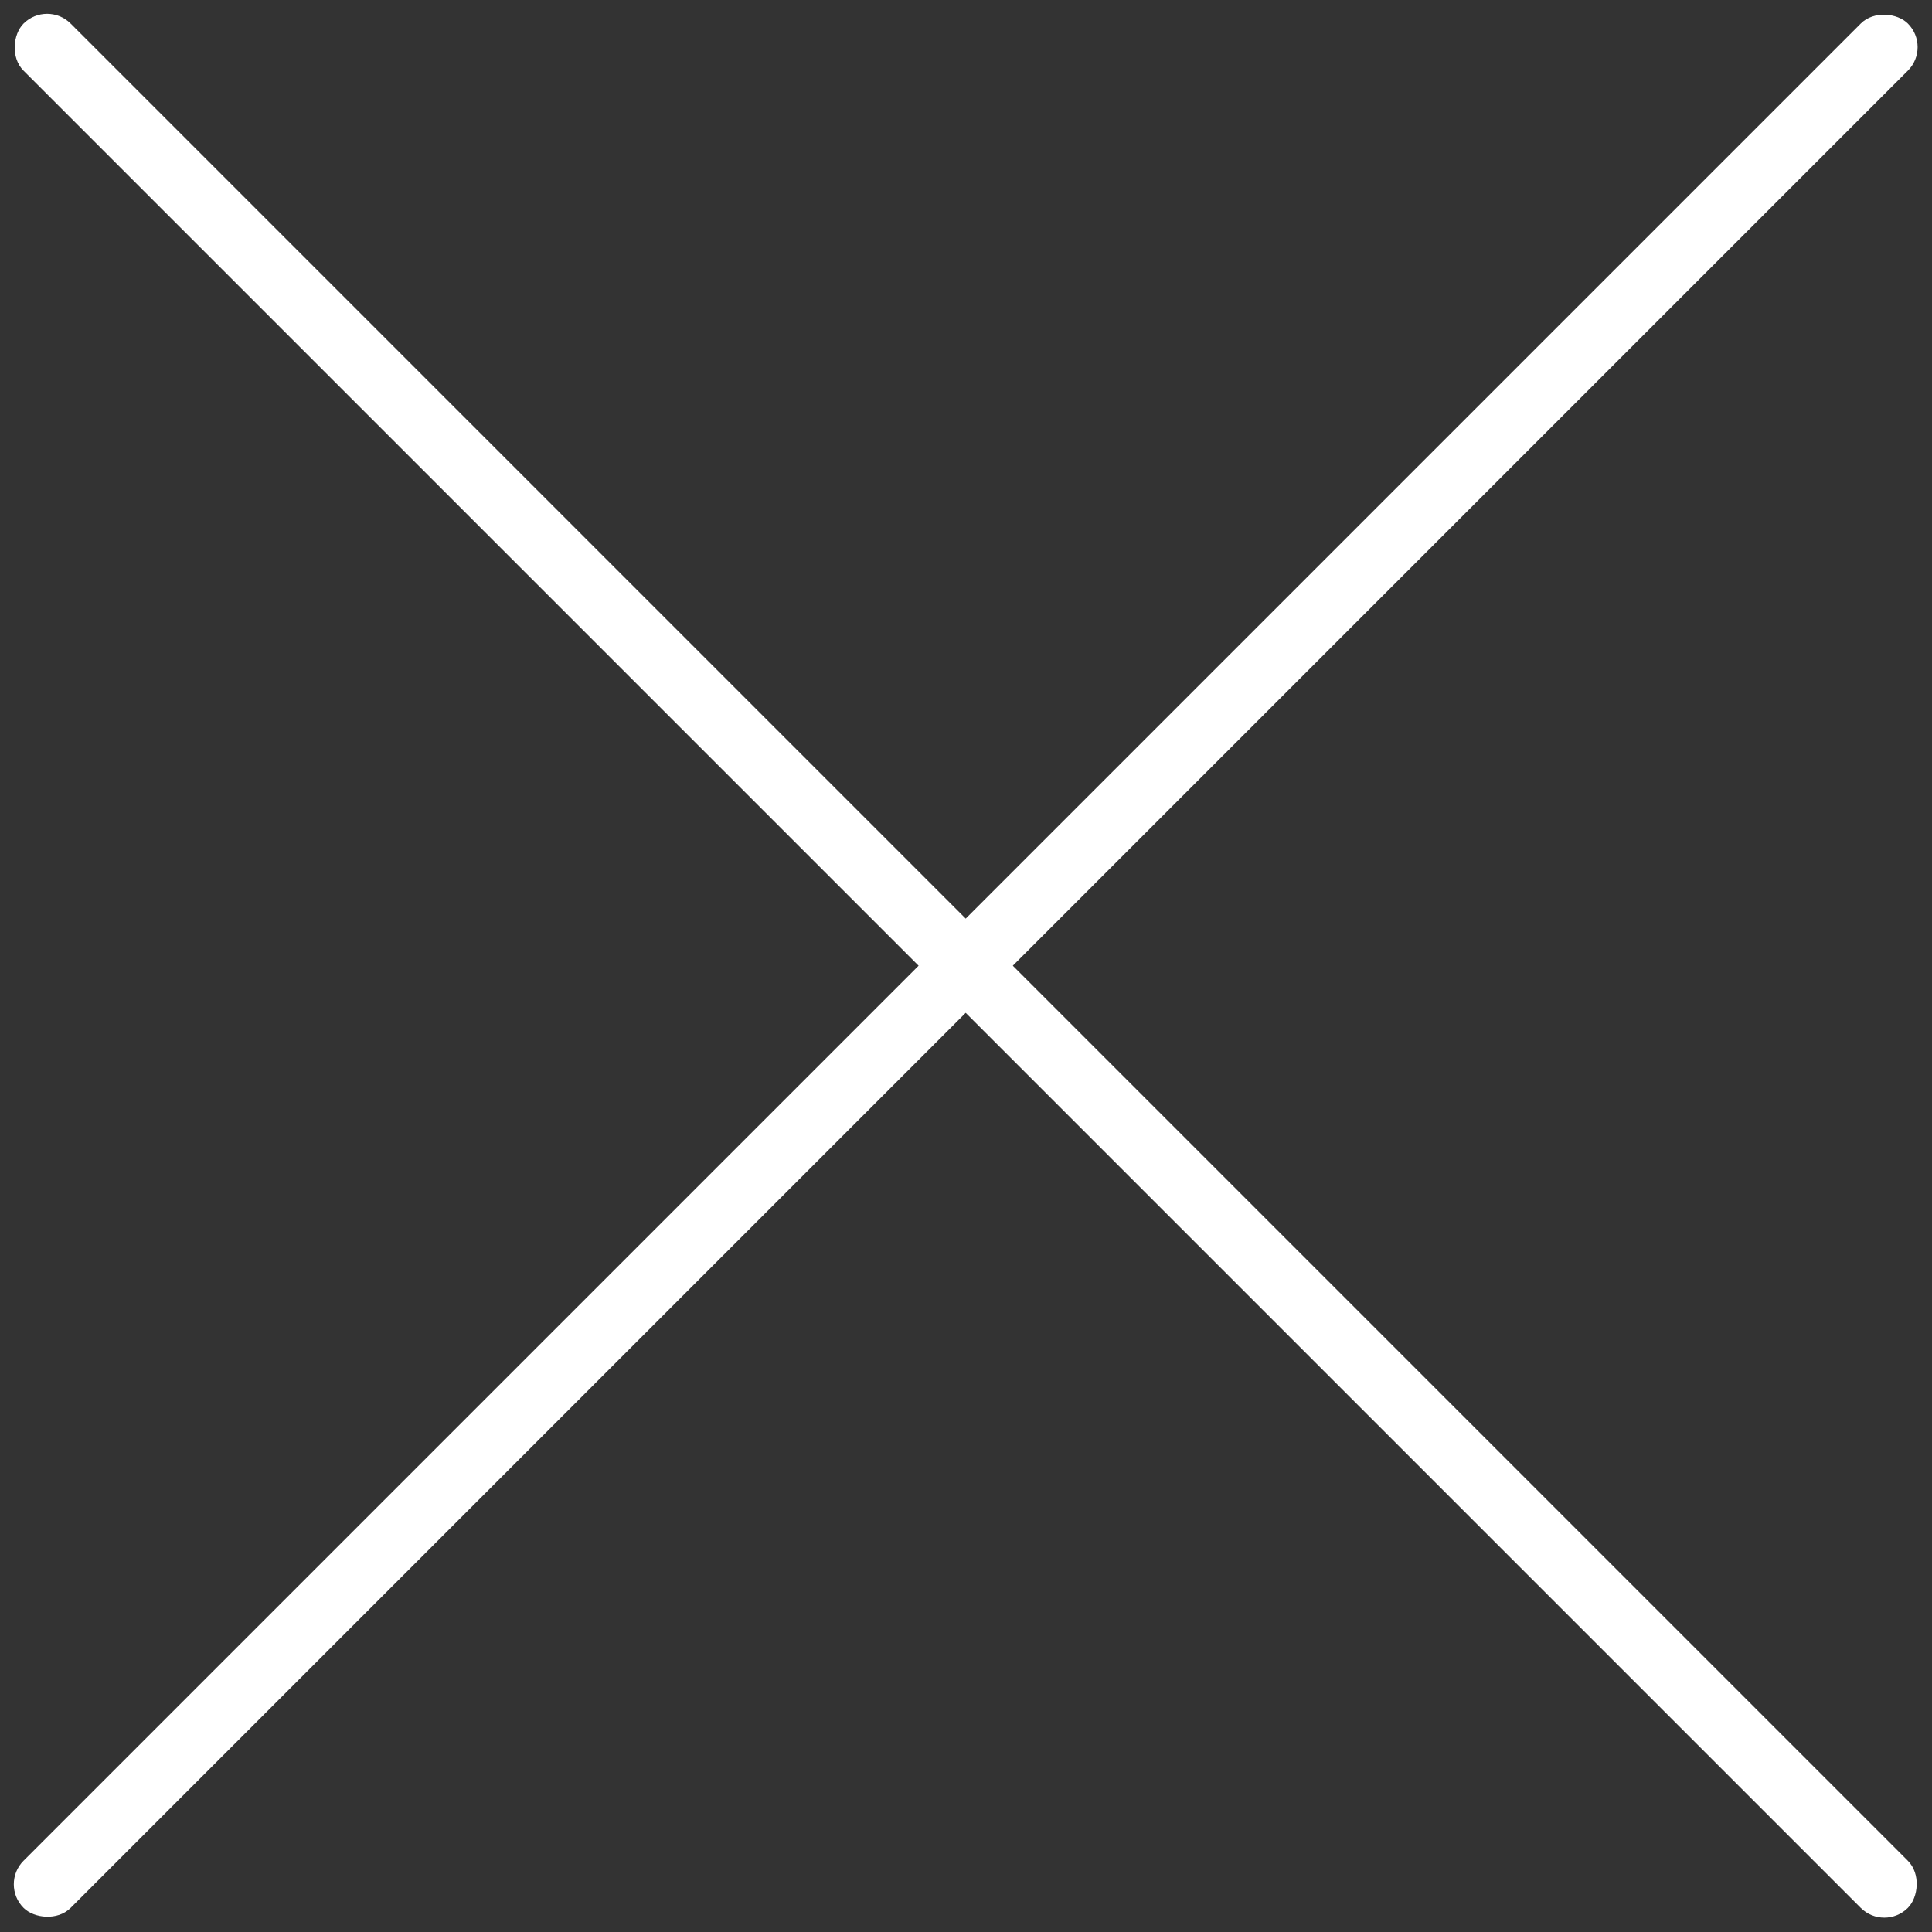
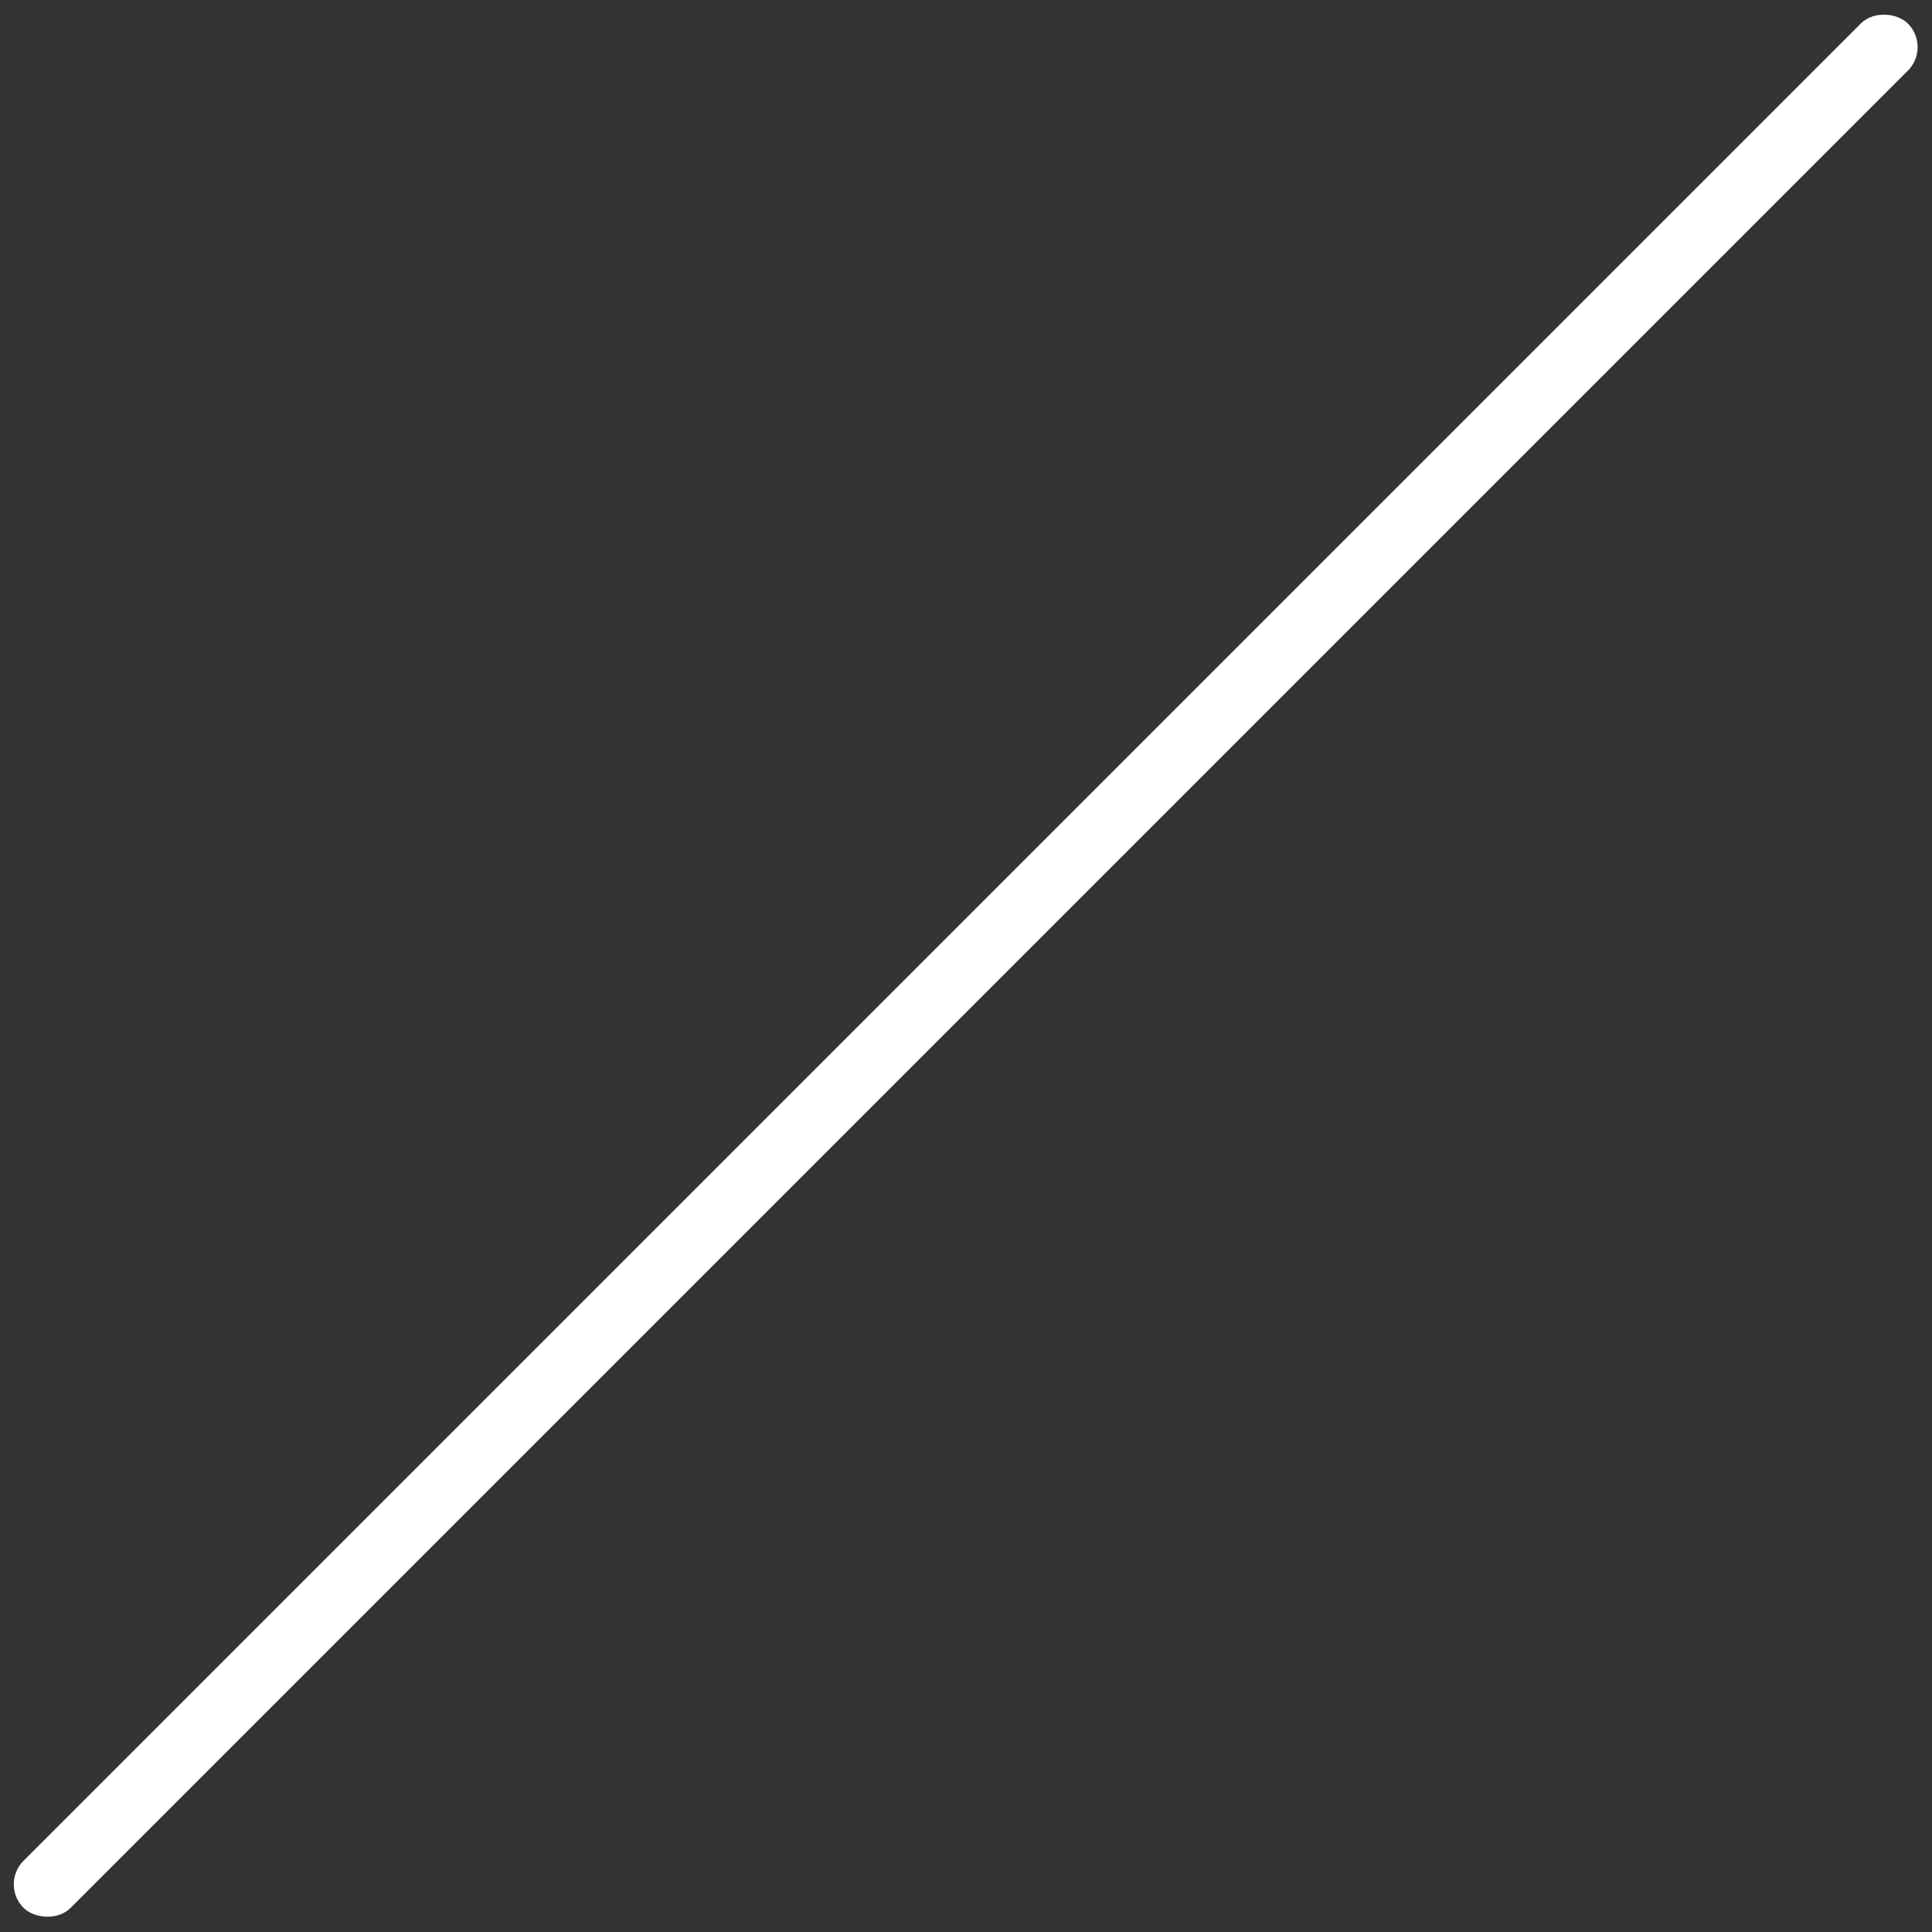
<svg xmlns="http://www.w3.org/2000/svg" width="29" height="29" viewBox="0 0 29 29" fill="none">
  <rect x="0" y="0" width="29" height="29" fill="#333333" stroke="none" />
  <rect y="28.284" width="40" height="1" rx="0.5" transform="rotate(-45 0 28.284)" fill="white" />
-   <rect x="0.707" y="9.15527e-05" width="40" height="1" rx="0.5" transform="rotate(45 0.707 9.15527e-05)" fill="white" />
</svg>